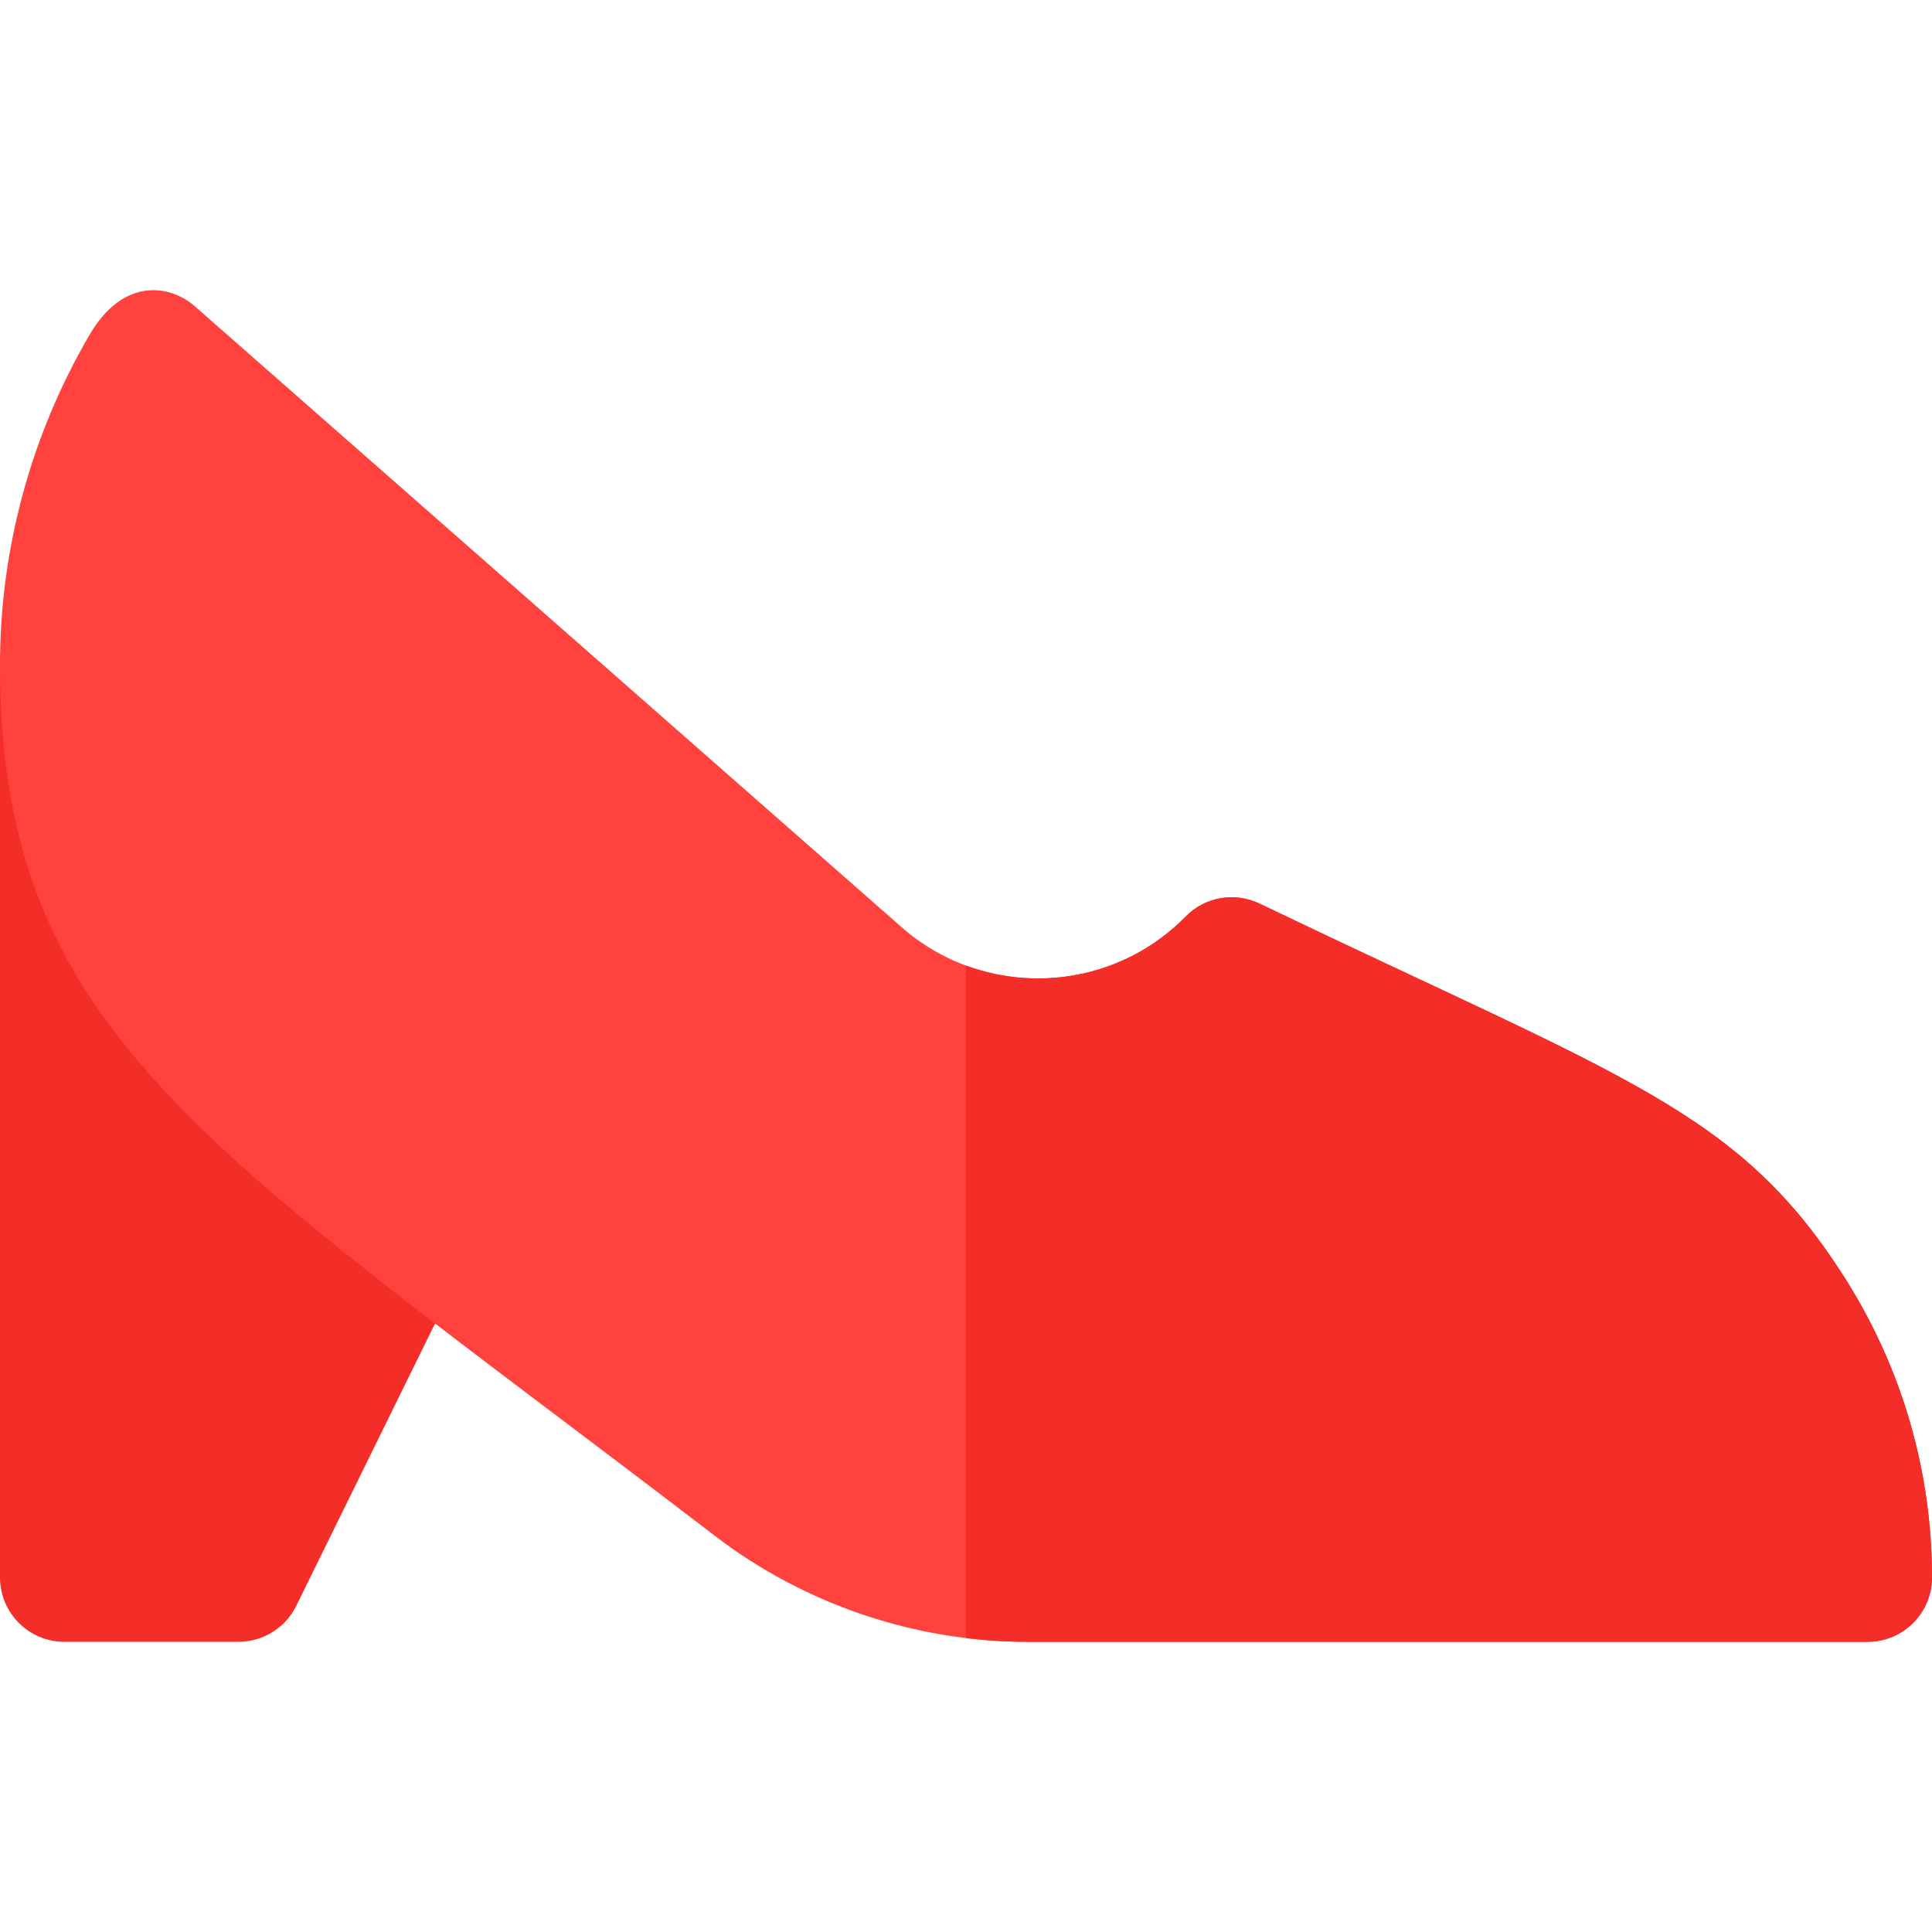
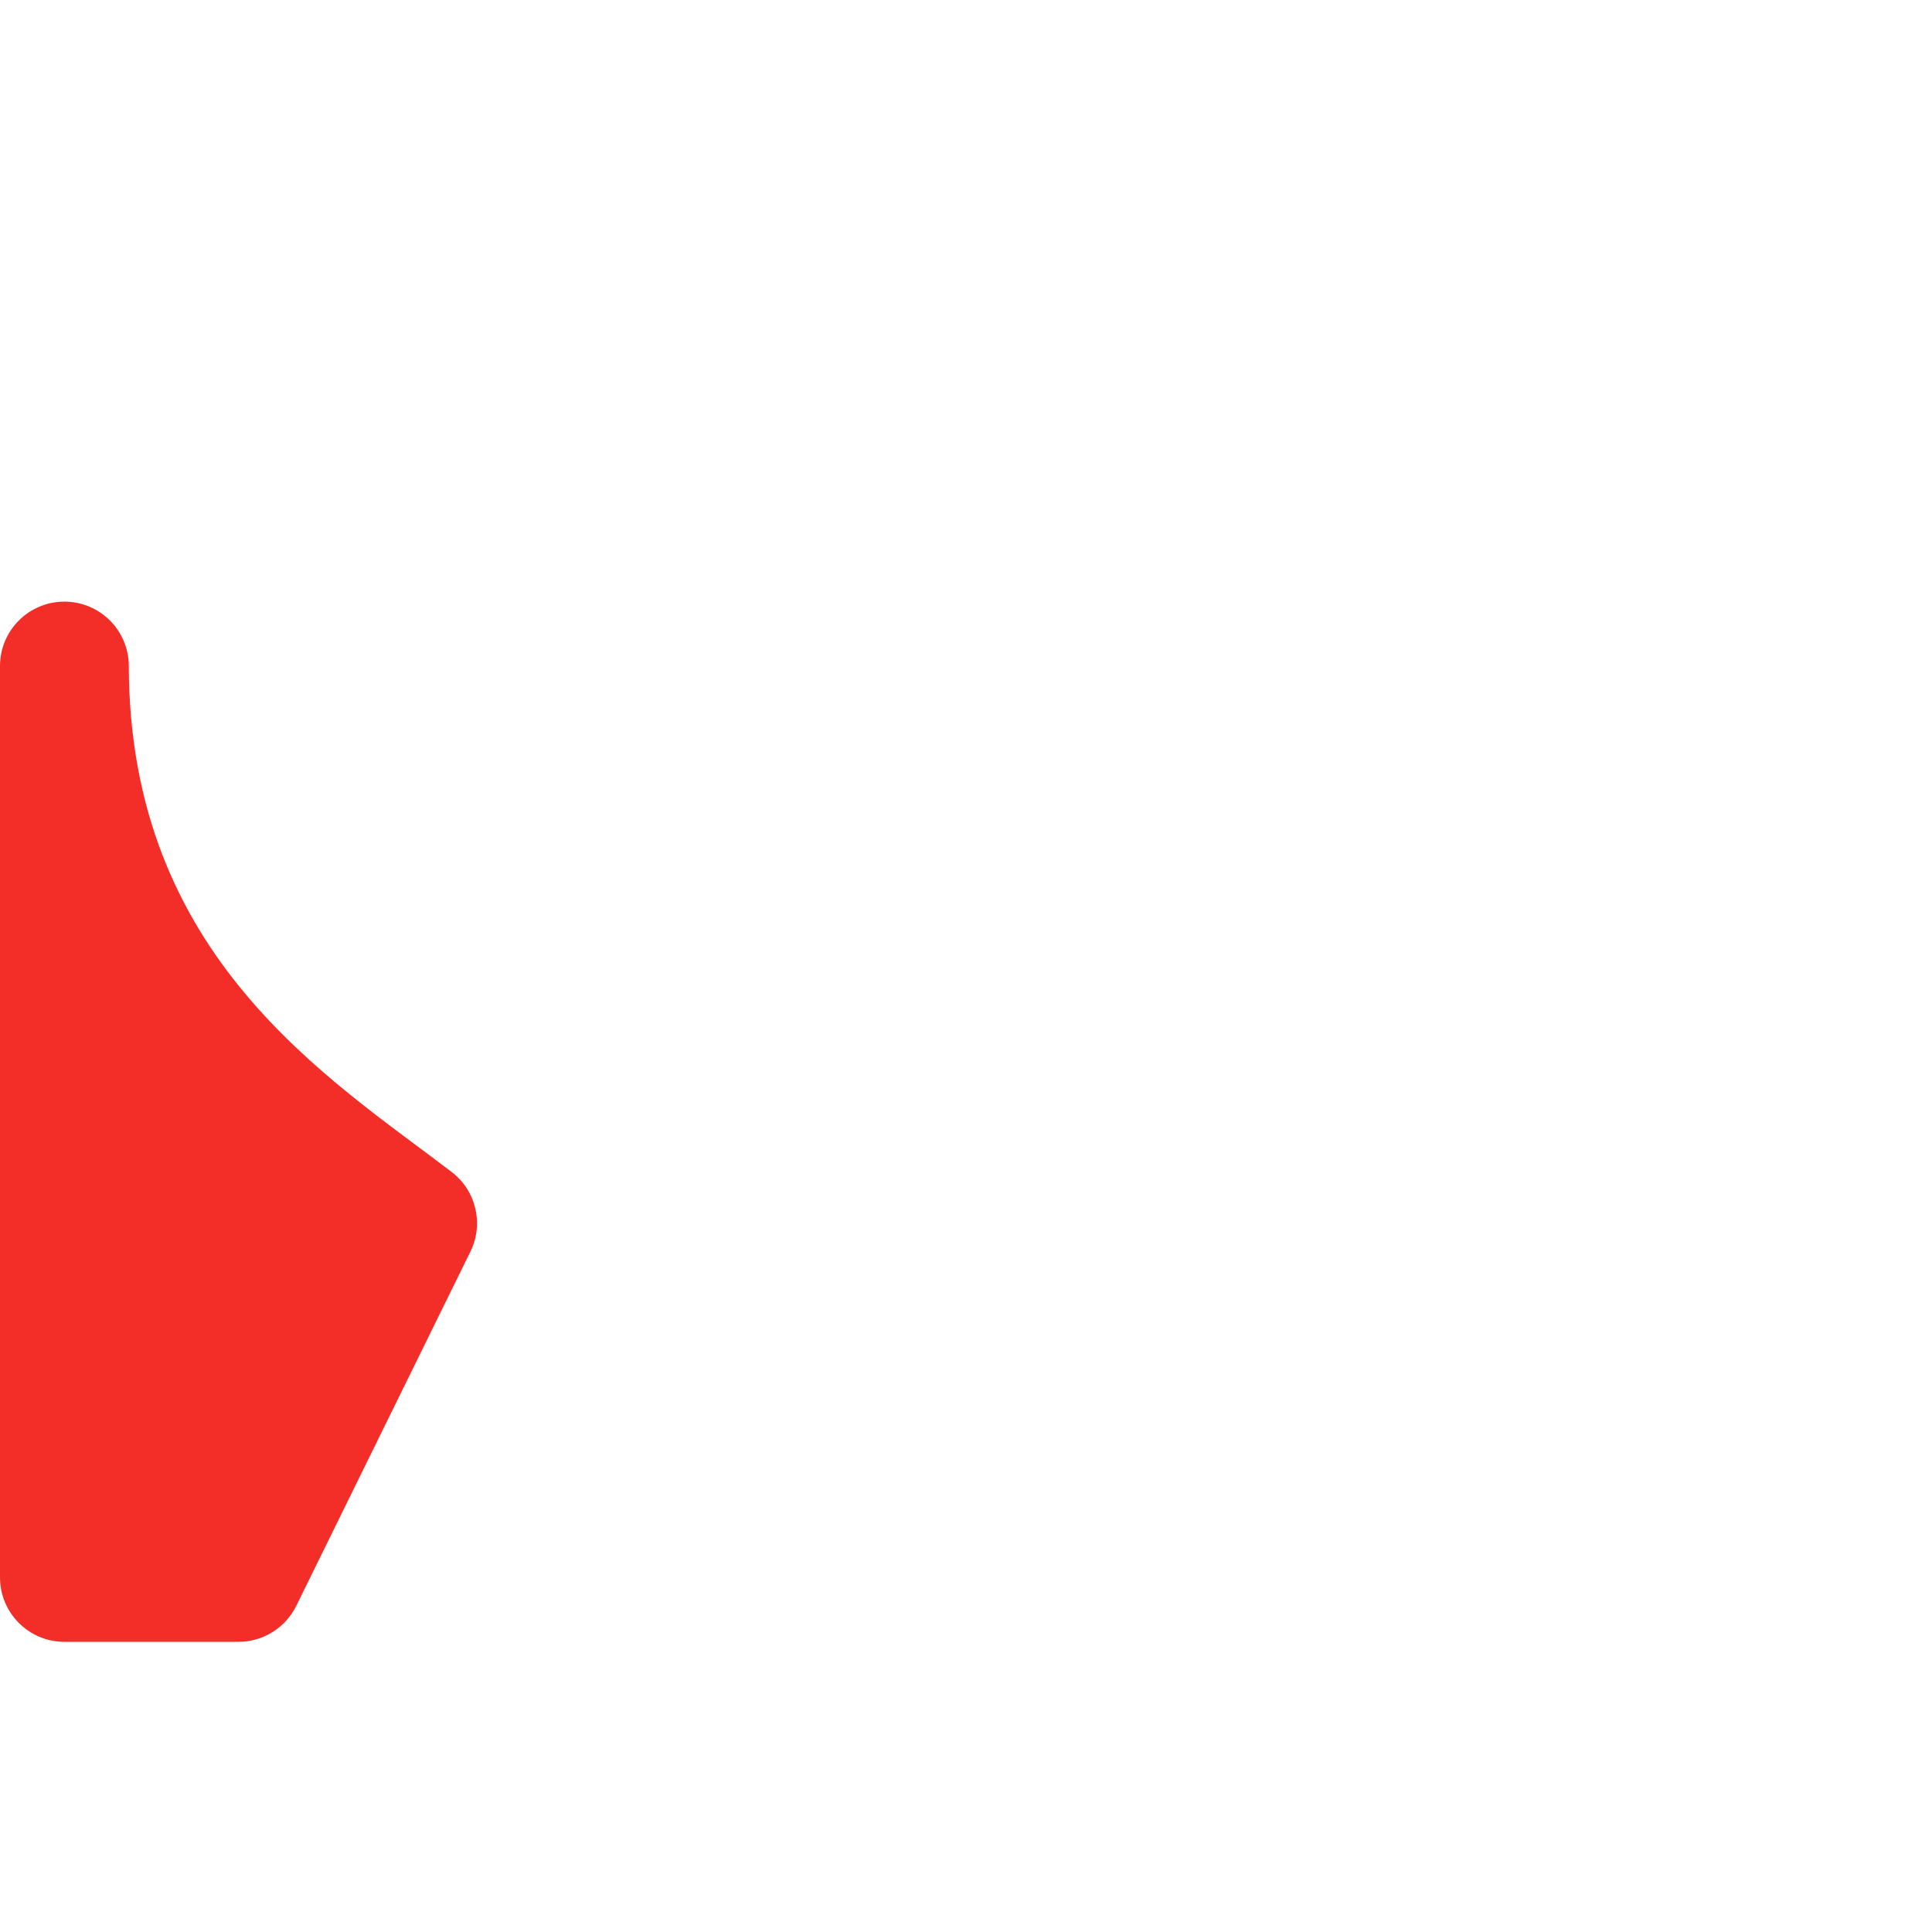
<svg xmlns="http://www.w3.org/2000/svg" version="1.1" id="Layer_1" x="0px" y="0px" viewBox="0 0 512 512" style="enable-background:new 0 0 512 512;" xml:space="preserve">
  <path style="fill:#F32E28;" d="M63.198,435.1H17.067C7.642,435.1,0,427.458,0,418.033V176.507c0-9.42,7.631-17.058,17.05-17.067  c0.006,0,0.013,0,0.017,0c9.412,0,17.048,7.62,17.067,17.034c0.147,77.131,53.158,109.292,85.592,134.135  c6.461,4.951,8.528,13.773,4.938,21.077l-46.148,93.876C75.644,431.401,69.704,435.1,63.198,435.1z" />
-   <path style="fill:#FF423D;" d="M494.934,435.1H272.227c-29.729,0-59.097-9.956-82.698-28.031C55.382,304.322,0.187,274.696,0,176.54  c-0.061-30.725,8.115-61.034,23.641-87.651c8.992-15.578,21.48-13.446,28.014-7.703l187.238,164.49  c21.858,19.2,54.943,17.979,75.323-2.785c5.114-5.212,12.979-6.591,19.564-3.432c97.503,46.796,127.144,54.743,155.513,99.839  C504.15,362.909,512,390.135,512,418.033C512,427.458,504.359,435.1,494.934,435.1z" />
-   <path style="fill:#F32E28;" d="M489.295,339.296c-28.368-45.095-58.01-53.042-155.513-99.839c-6.585-3.16-14.45-1.779-19.564,3.432  c-15.553,15.847-38.502,20.297-58.218,12.988v178.227c5.375,0.653,10.794,0.994,16.227,0.994h222.706  c9.425,0,17.067-7.641,17.067-17.067C512,390.135,504.15,362.909,489.295,339.296z" />
  <g>
</g>
  <g>
</g>
  <g>
</g>
  <g>
</g>
  <g>
</g>
  <g>
</g>
  <g>
</g>
  <g>
</g>
  <g>
</g>
  <g>
</g>
  <g>
</g>
  <g>
</g>
  <g>
</g>
  <g>
</g>
  <g>
</g>
</svg>